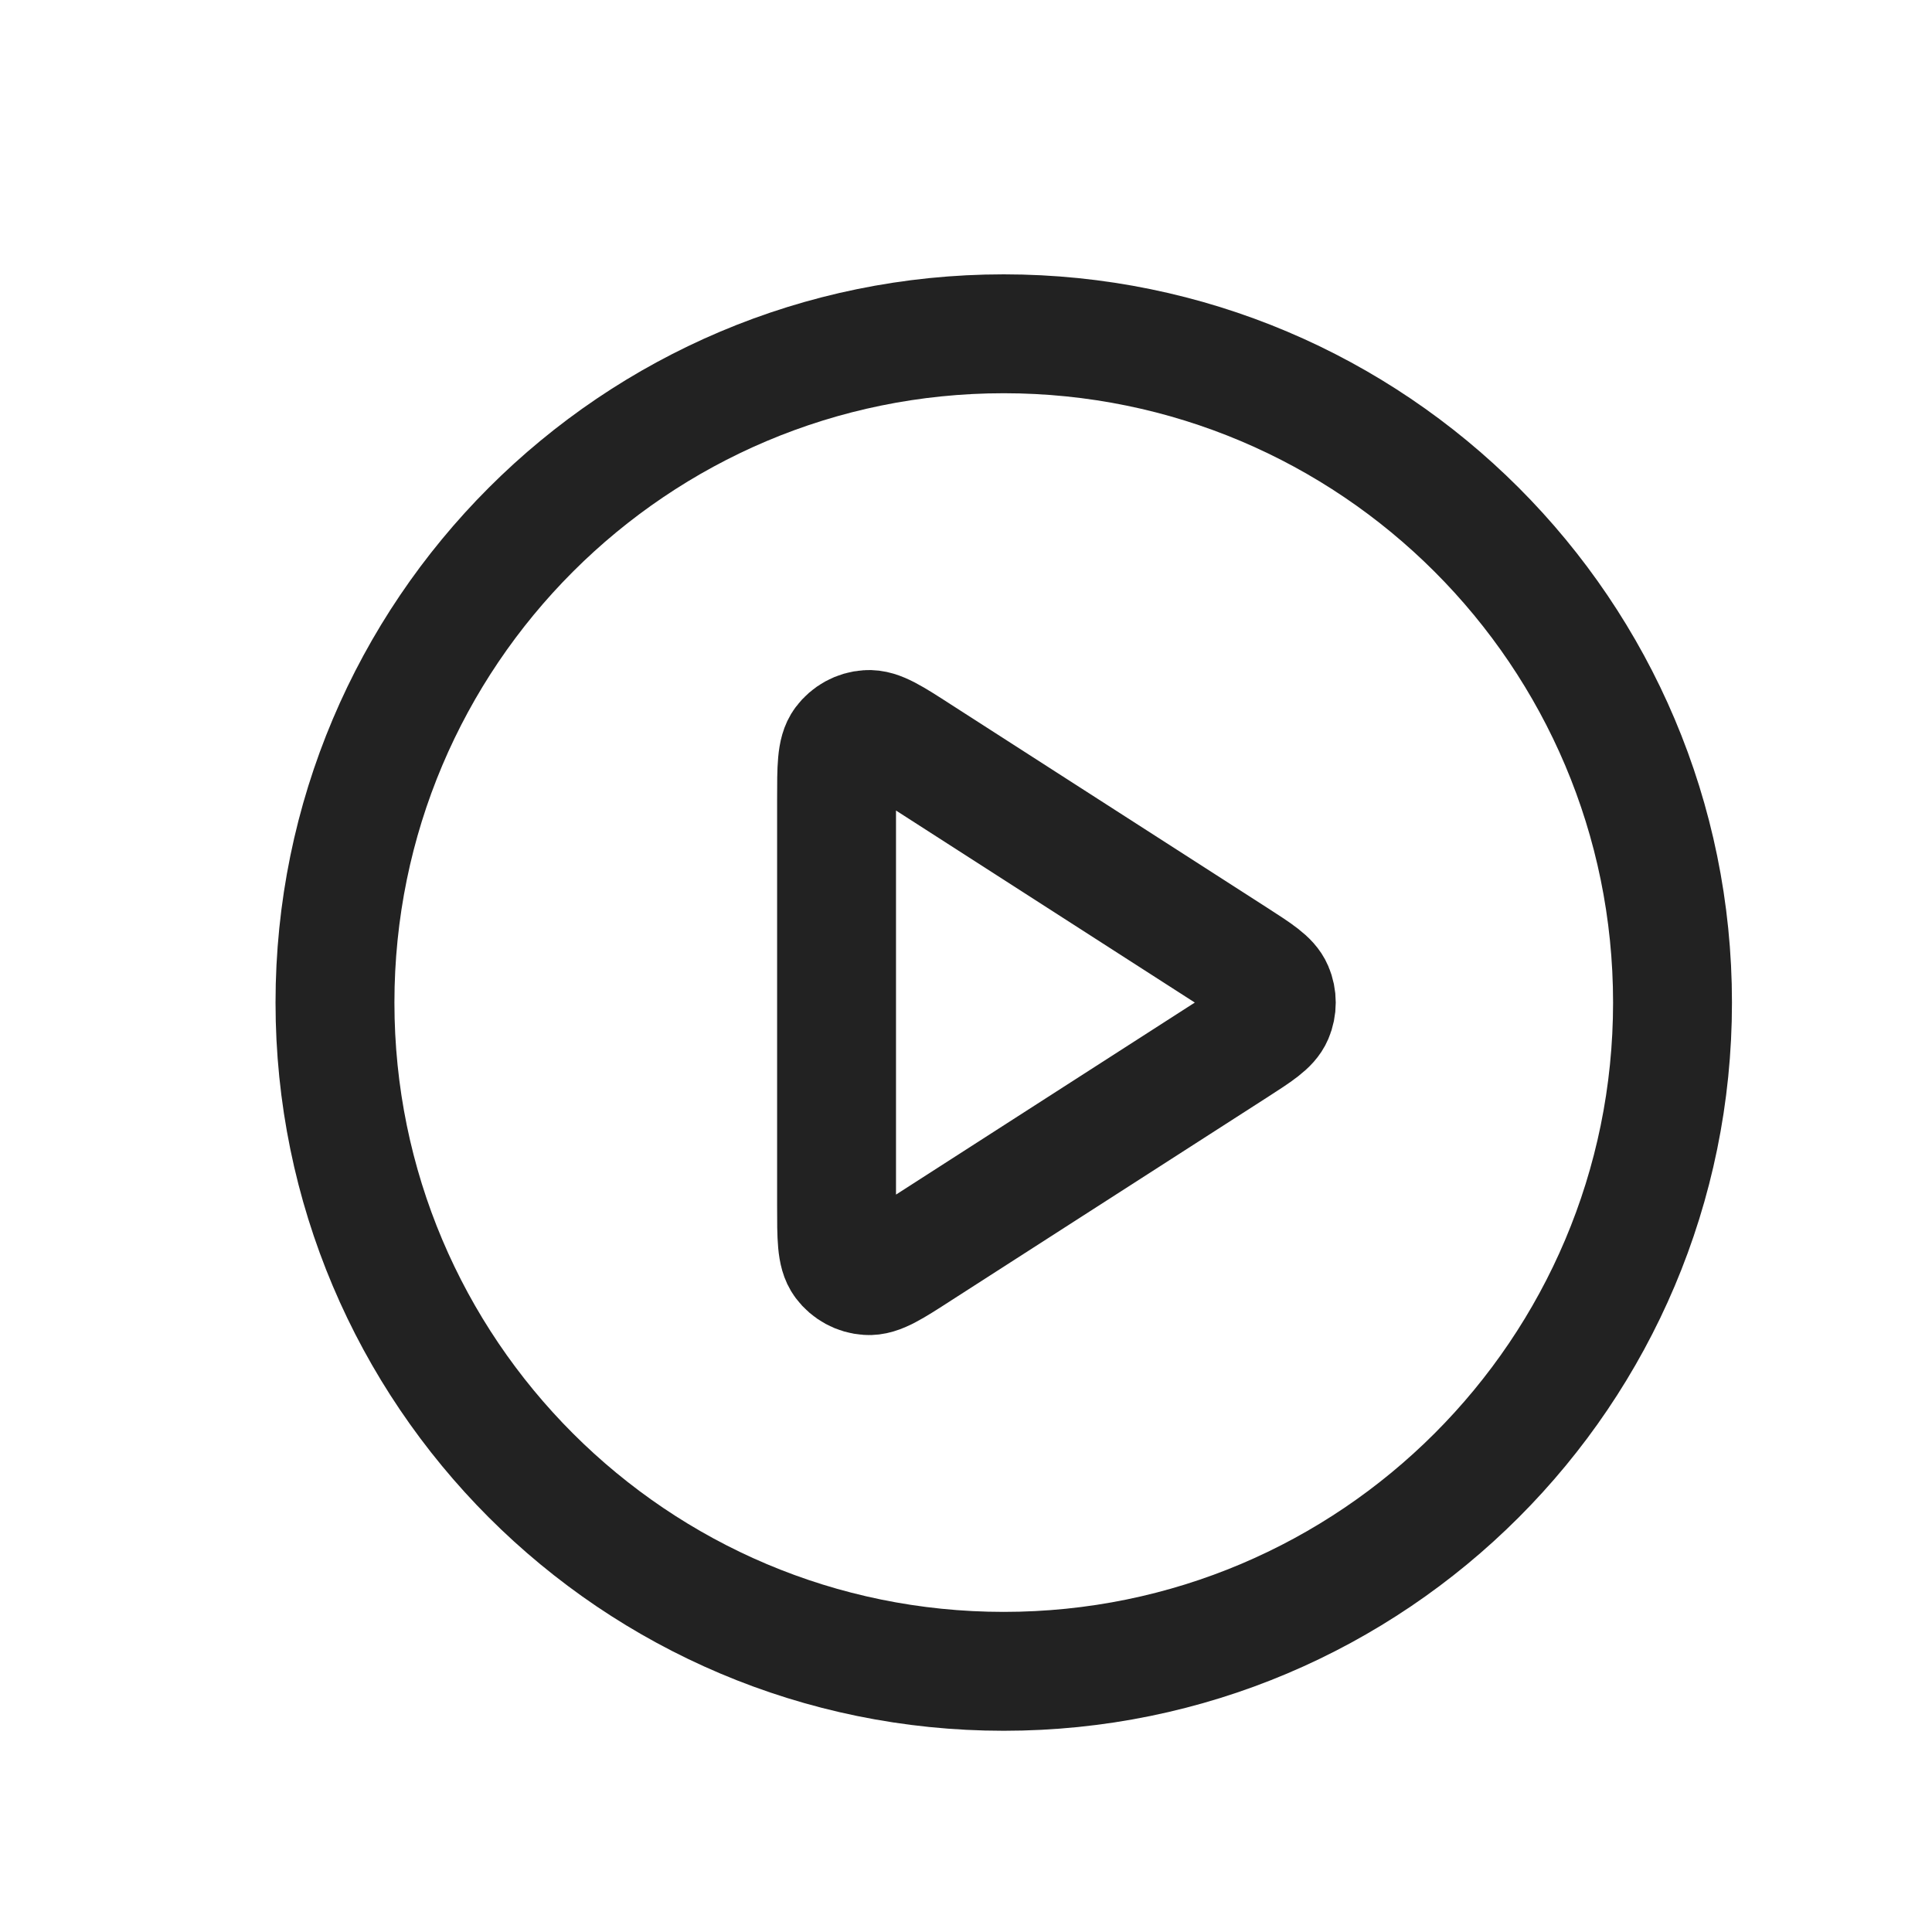
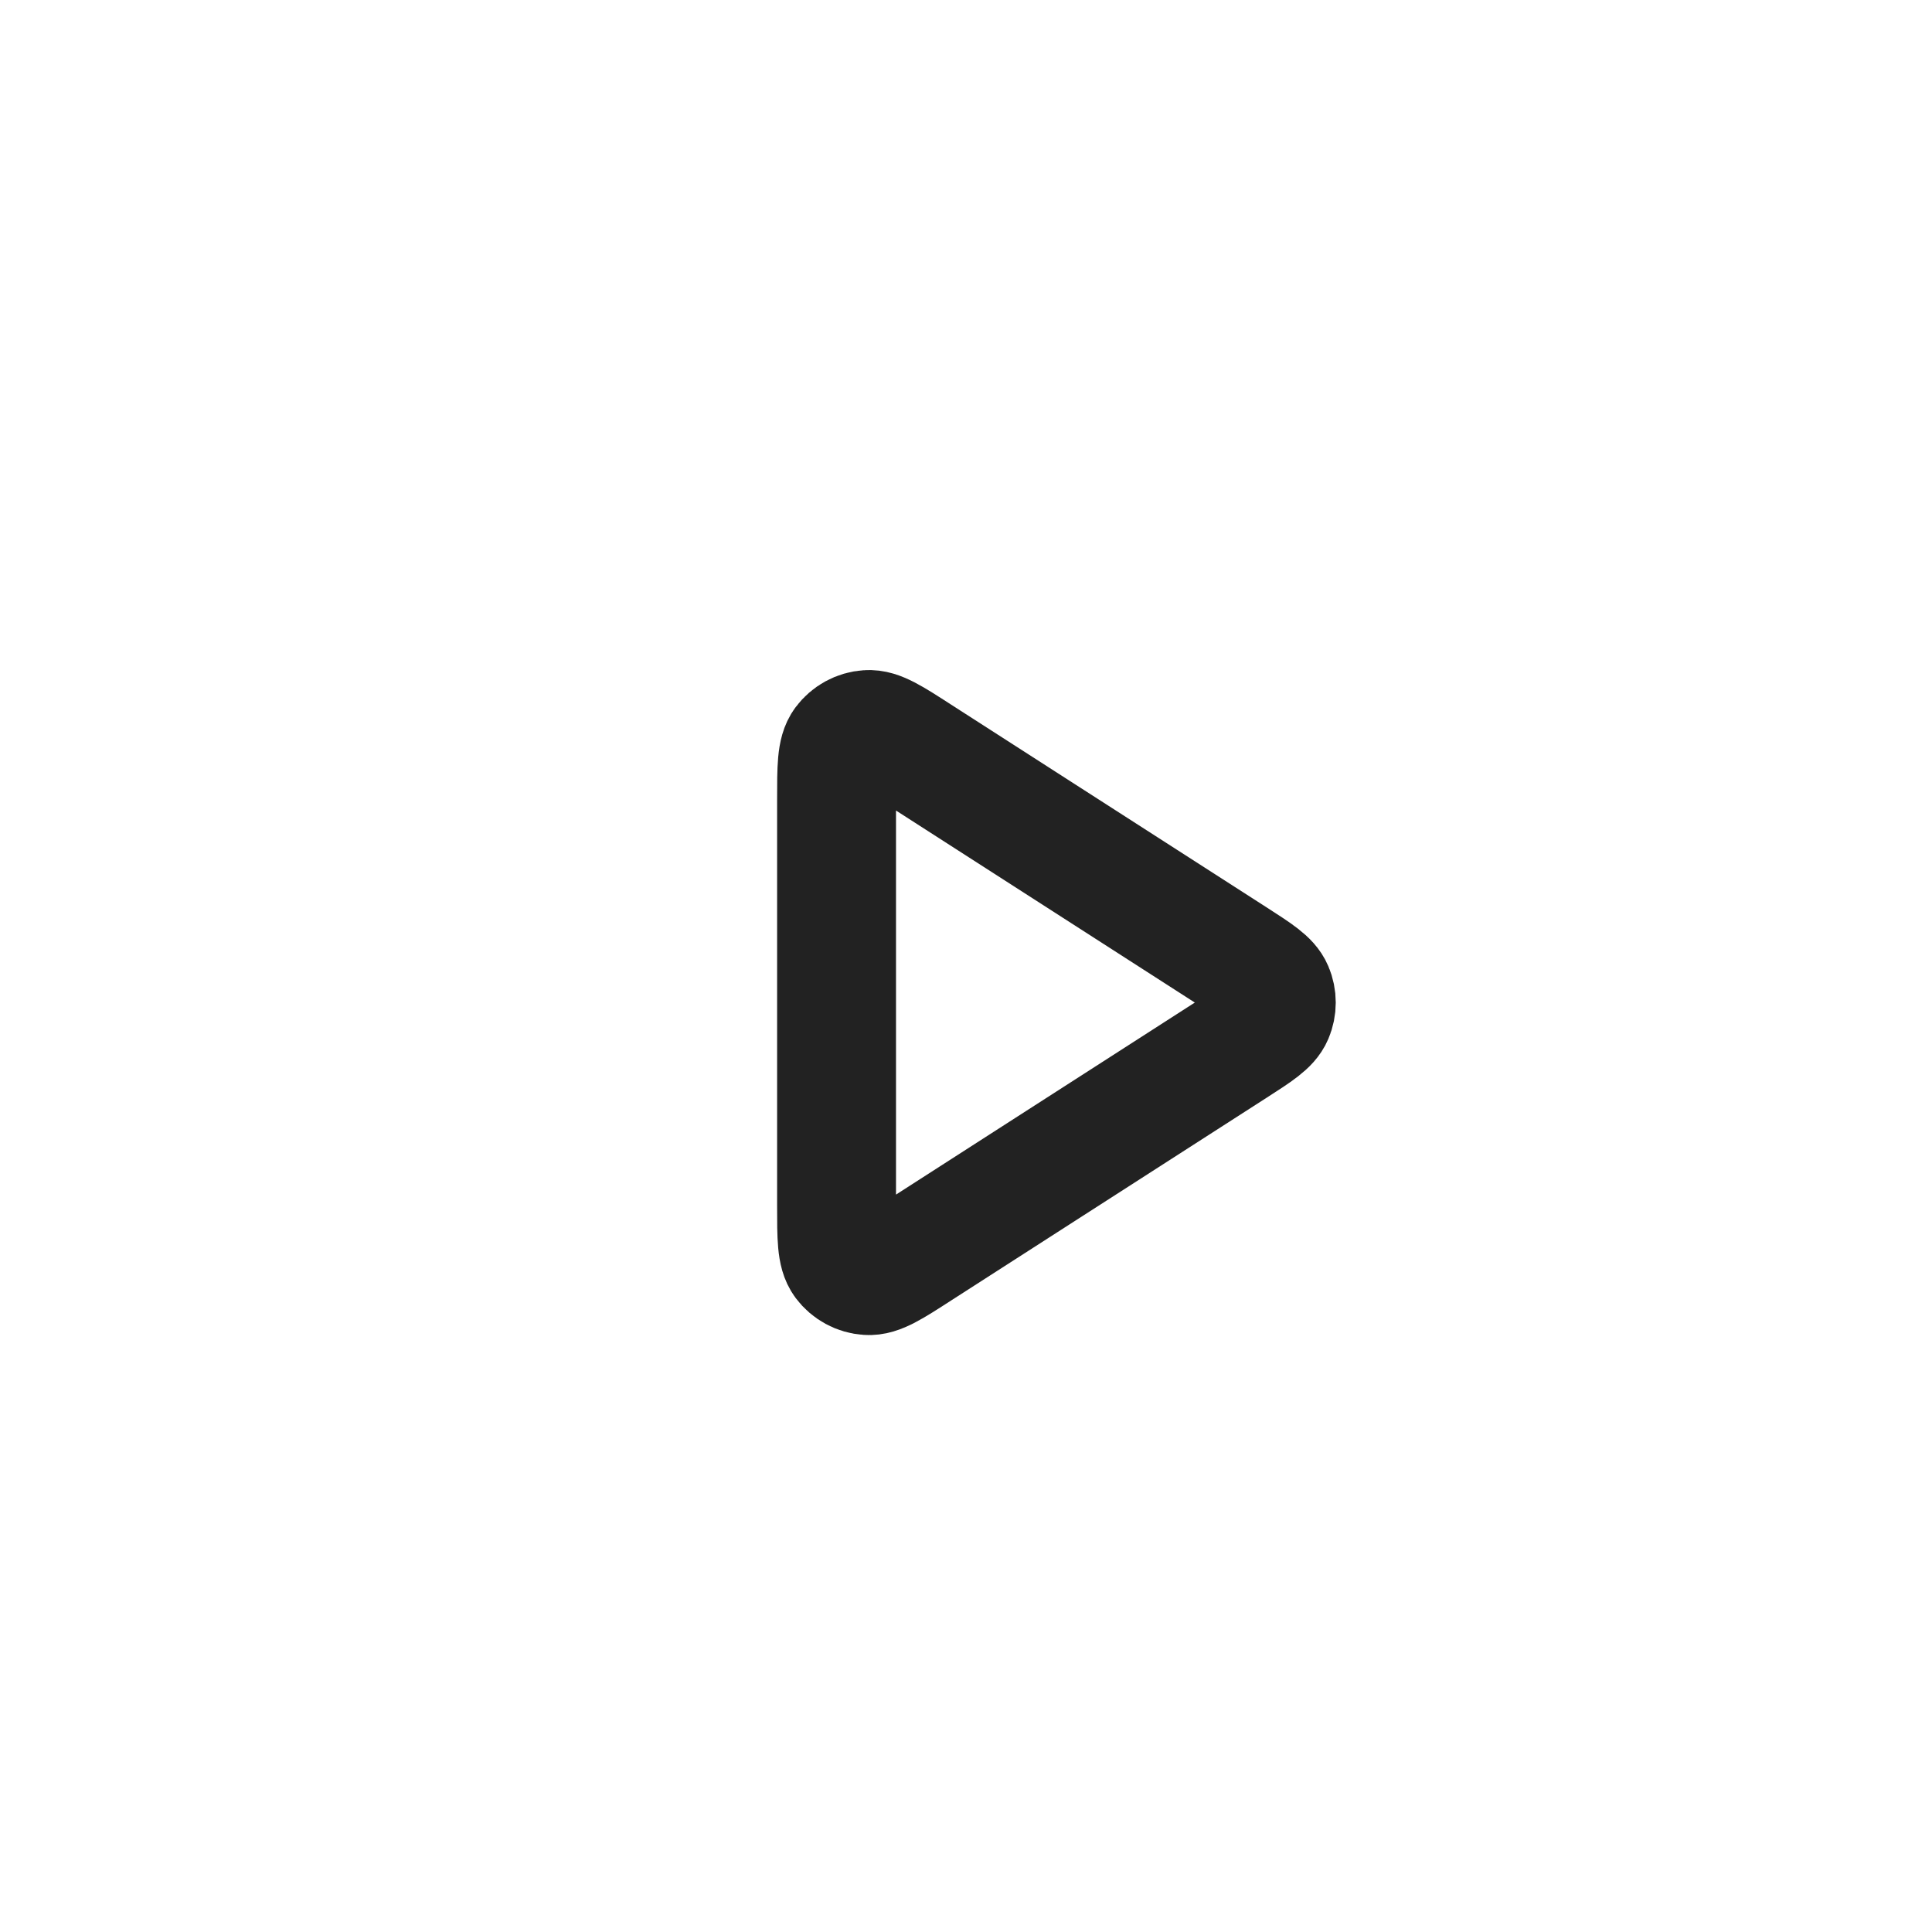
<svg xmlns="http://www.w3.org/2000/svg" width="13" height="13" viewBox="0 0 13 13" fill="none">
-   <path d="M6.754 11.246C9.239 11.246 11.254 9.231 11.254 6.746C11.254 4.261 9.239 2.246 6.754 2.246C4.269 2.246 2.254 4.261 2.254 6.746C2.254 9.231 4.269 11.246 6.754 11.246Z" stroke="#222222" stroke-width="0.8" stroke-linecap="round" stroke-linejoin="round" />
  <path d="M5.629 5.38C5.629 5.166 5.629 5.058 5.674 4.998C5.713 4.946 5.773 4.913 5.838 4.909C5.913 4.903 6.003 4.961 6.184 5.078L8.308 6.443C8.465 6.544 8.543 6.594 8.57 6.658C8.594 6.714 8.594 6.778 8.57 6.834C8.543 6.898 8.465 6.948 8.308 7.049L6.184 8.414C6.003 8.531 5.913 8.589 5.838 8.583C5.773 8.579 5.713 8.546 5.674 8.494C5.629 8.434 5.629 8.326 5.629 8.112V5.38Z" stroke="#222222" stroke-width="0.8" stroke-linecap="round" stroke-linejoin="round" />
</svg>